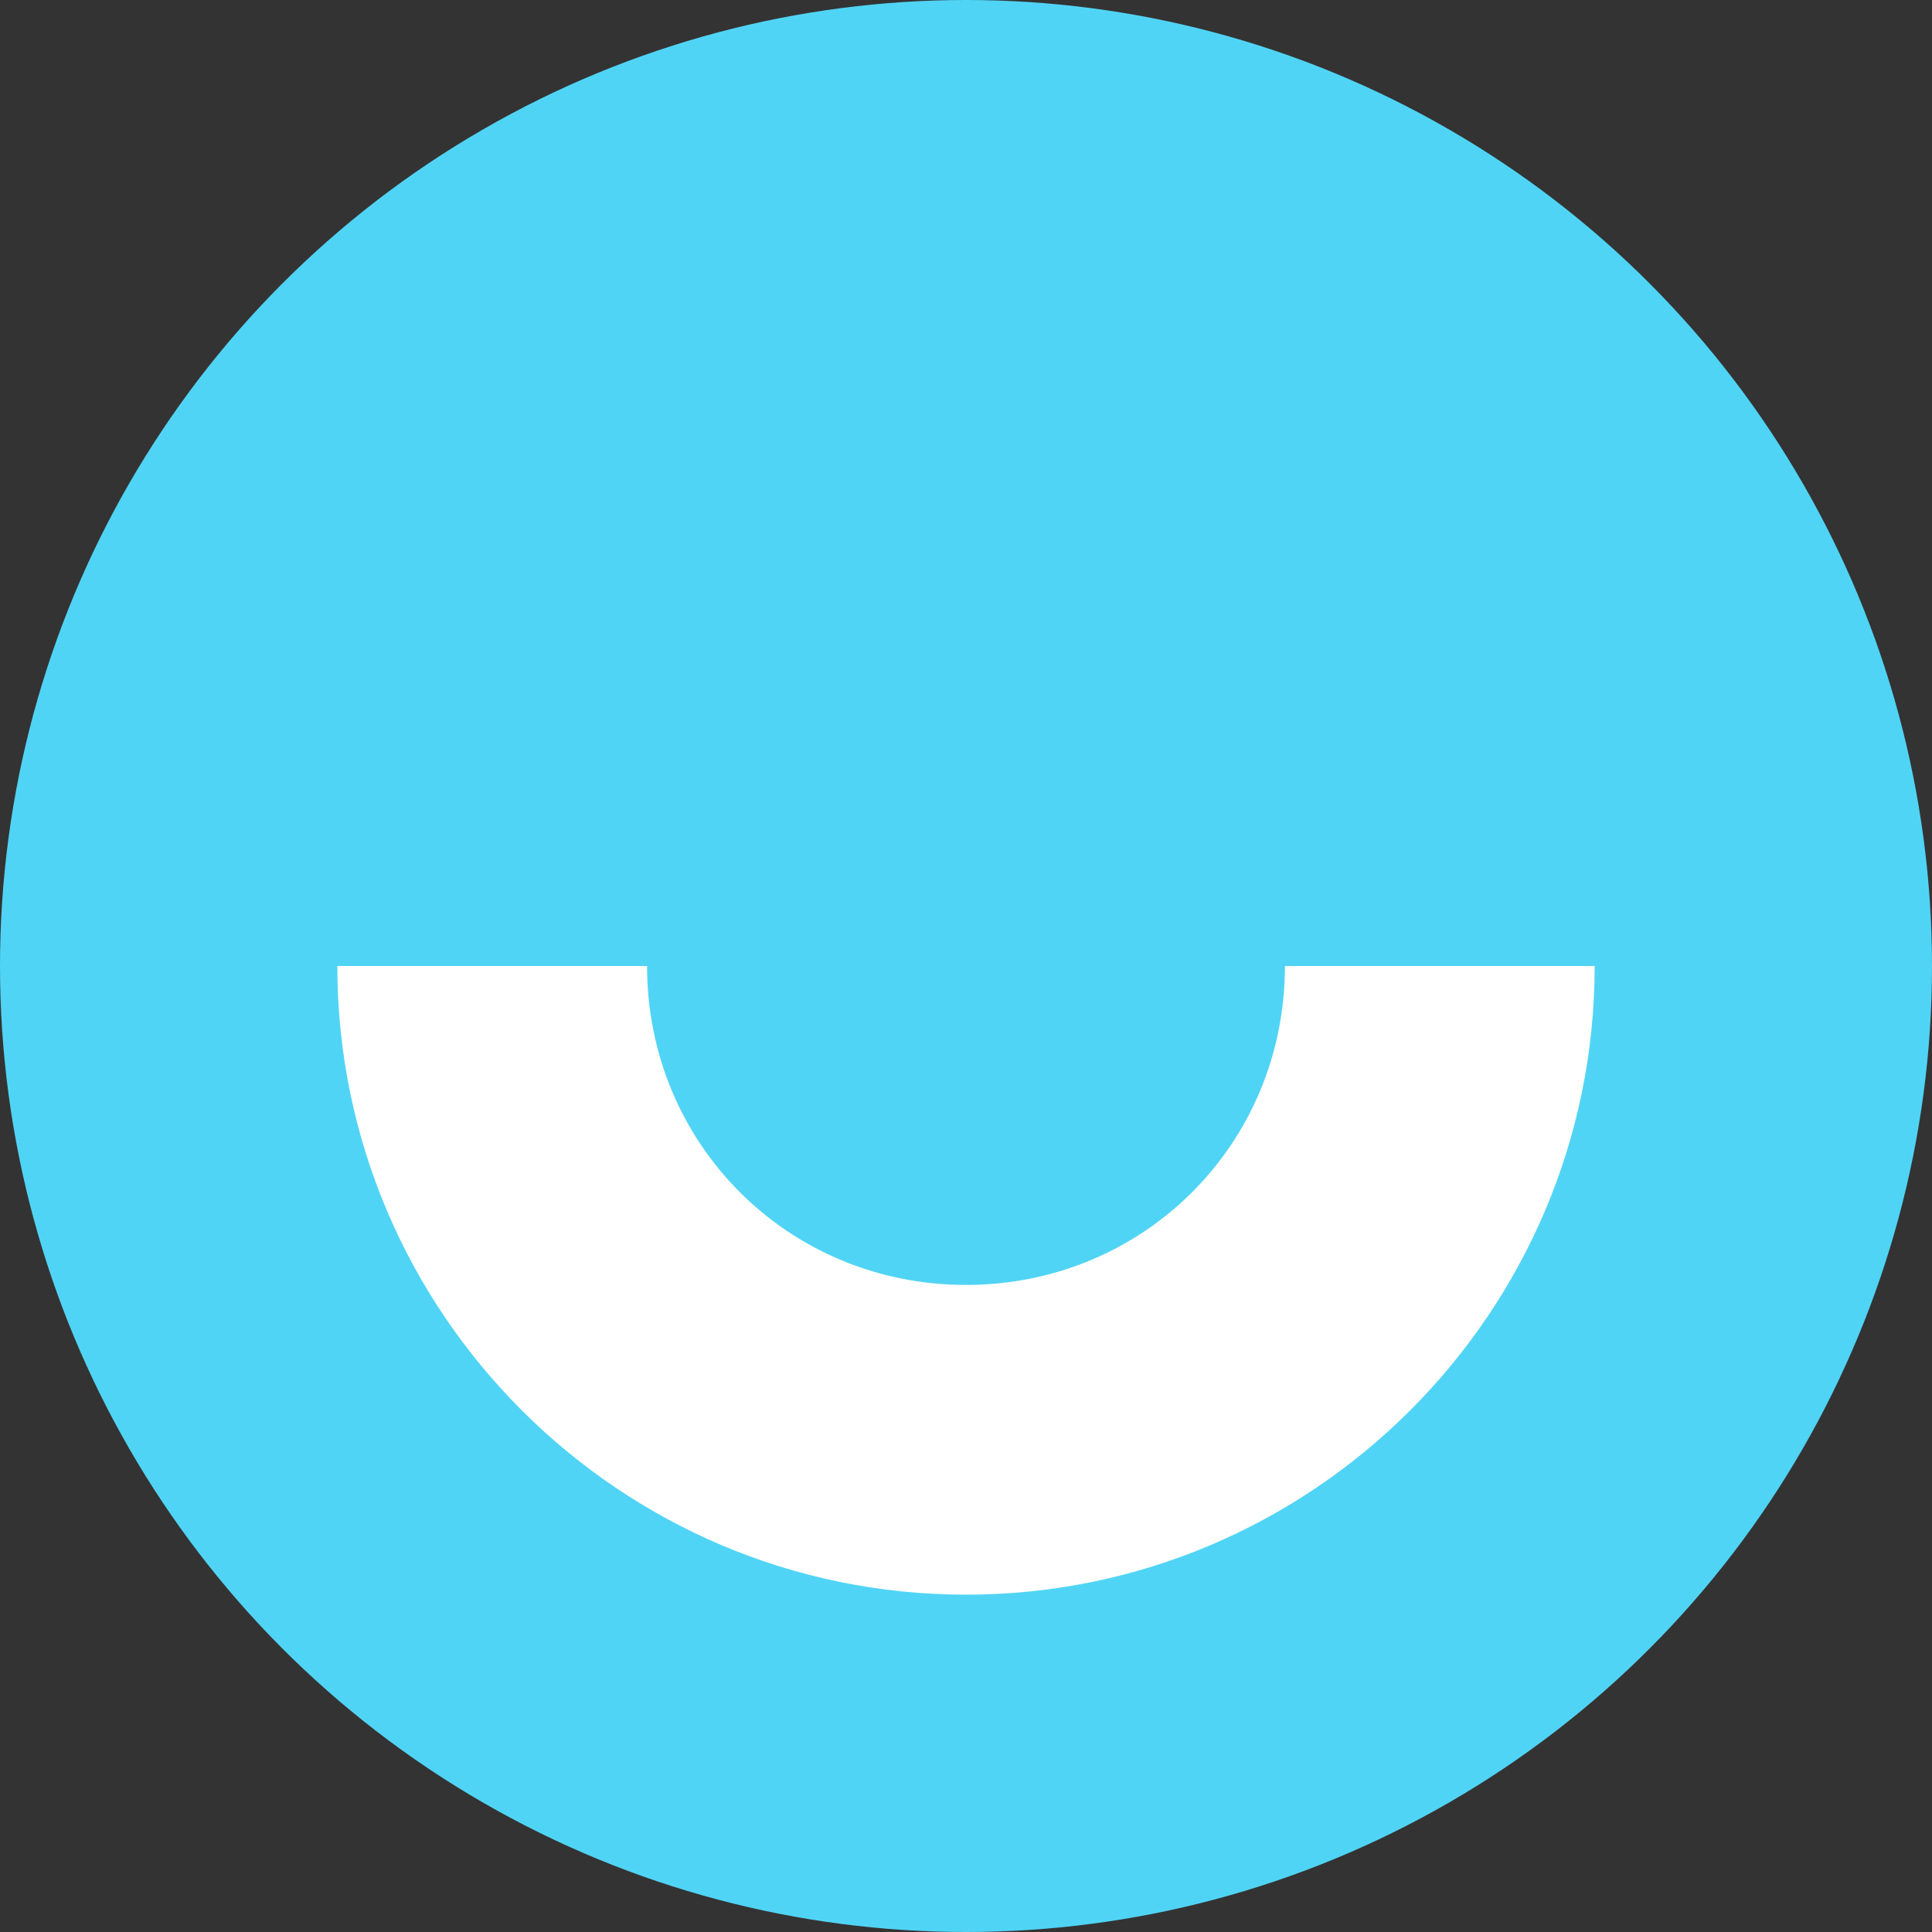
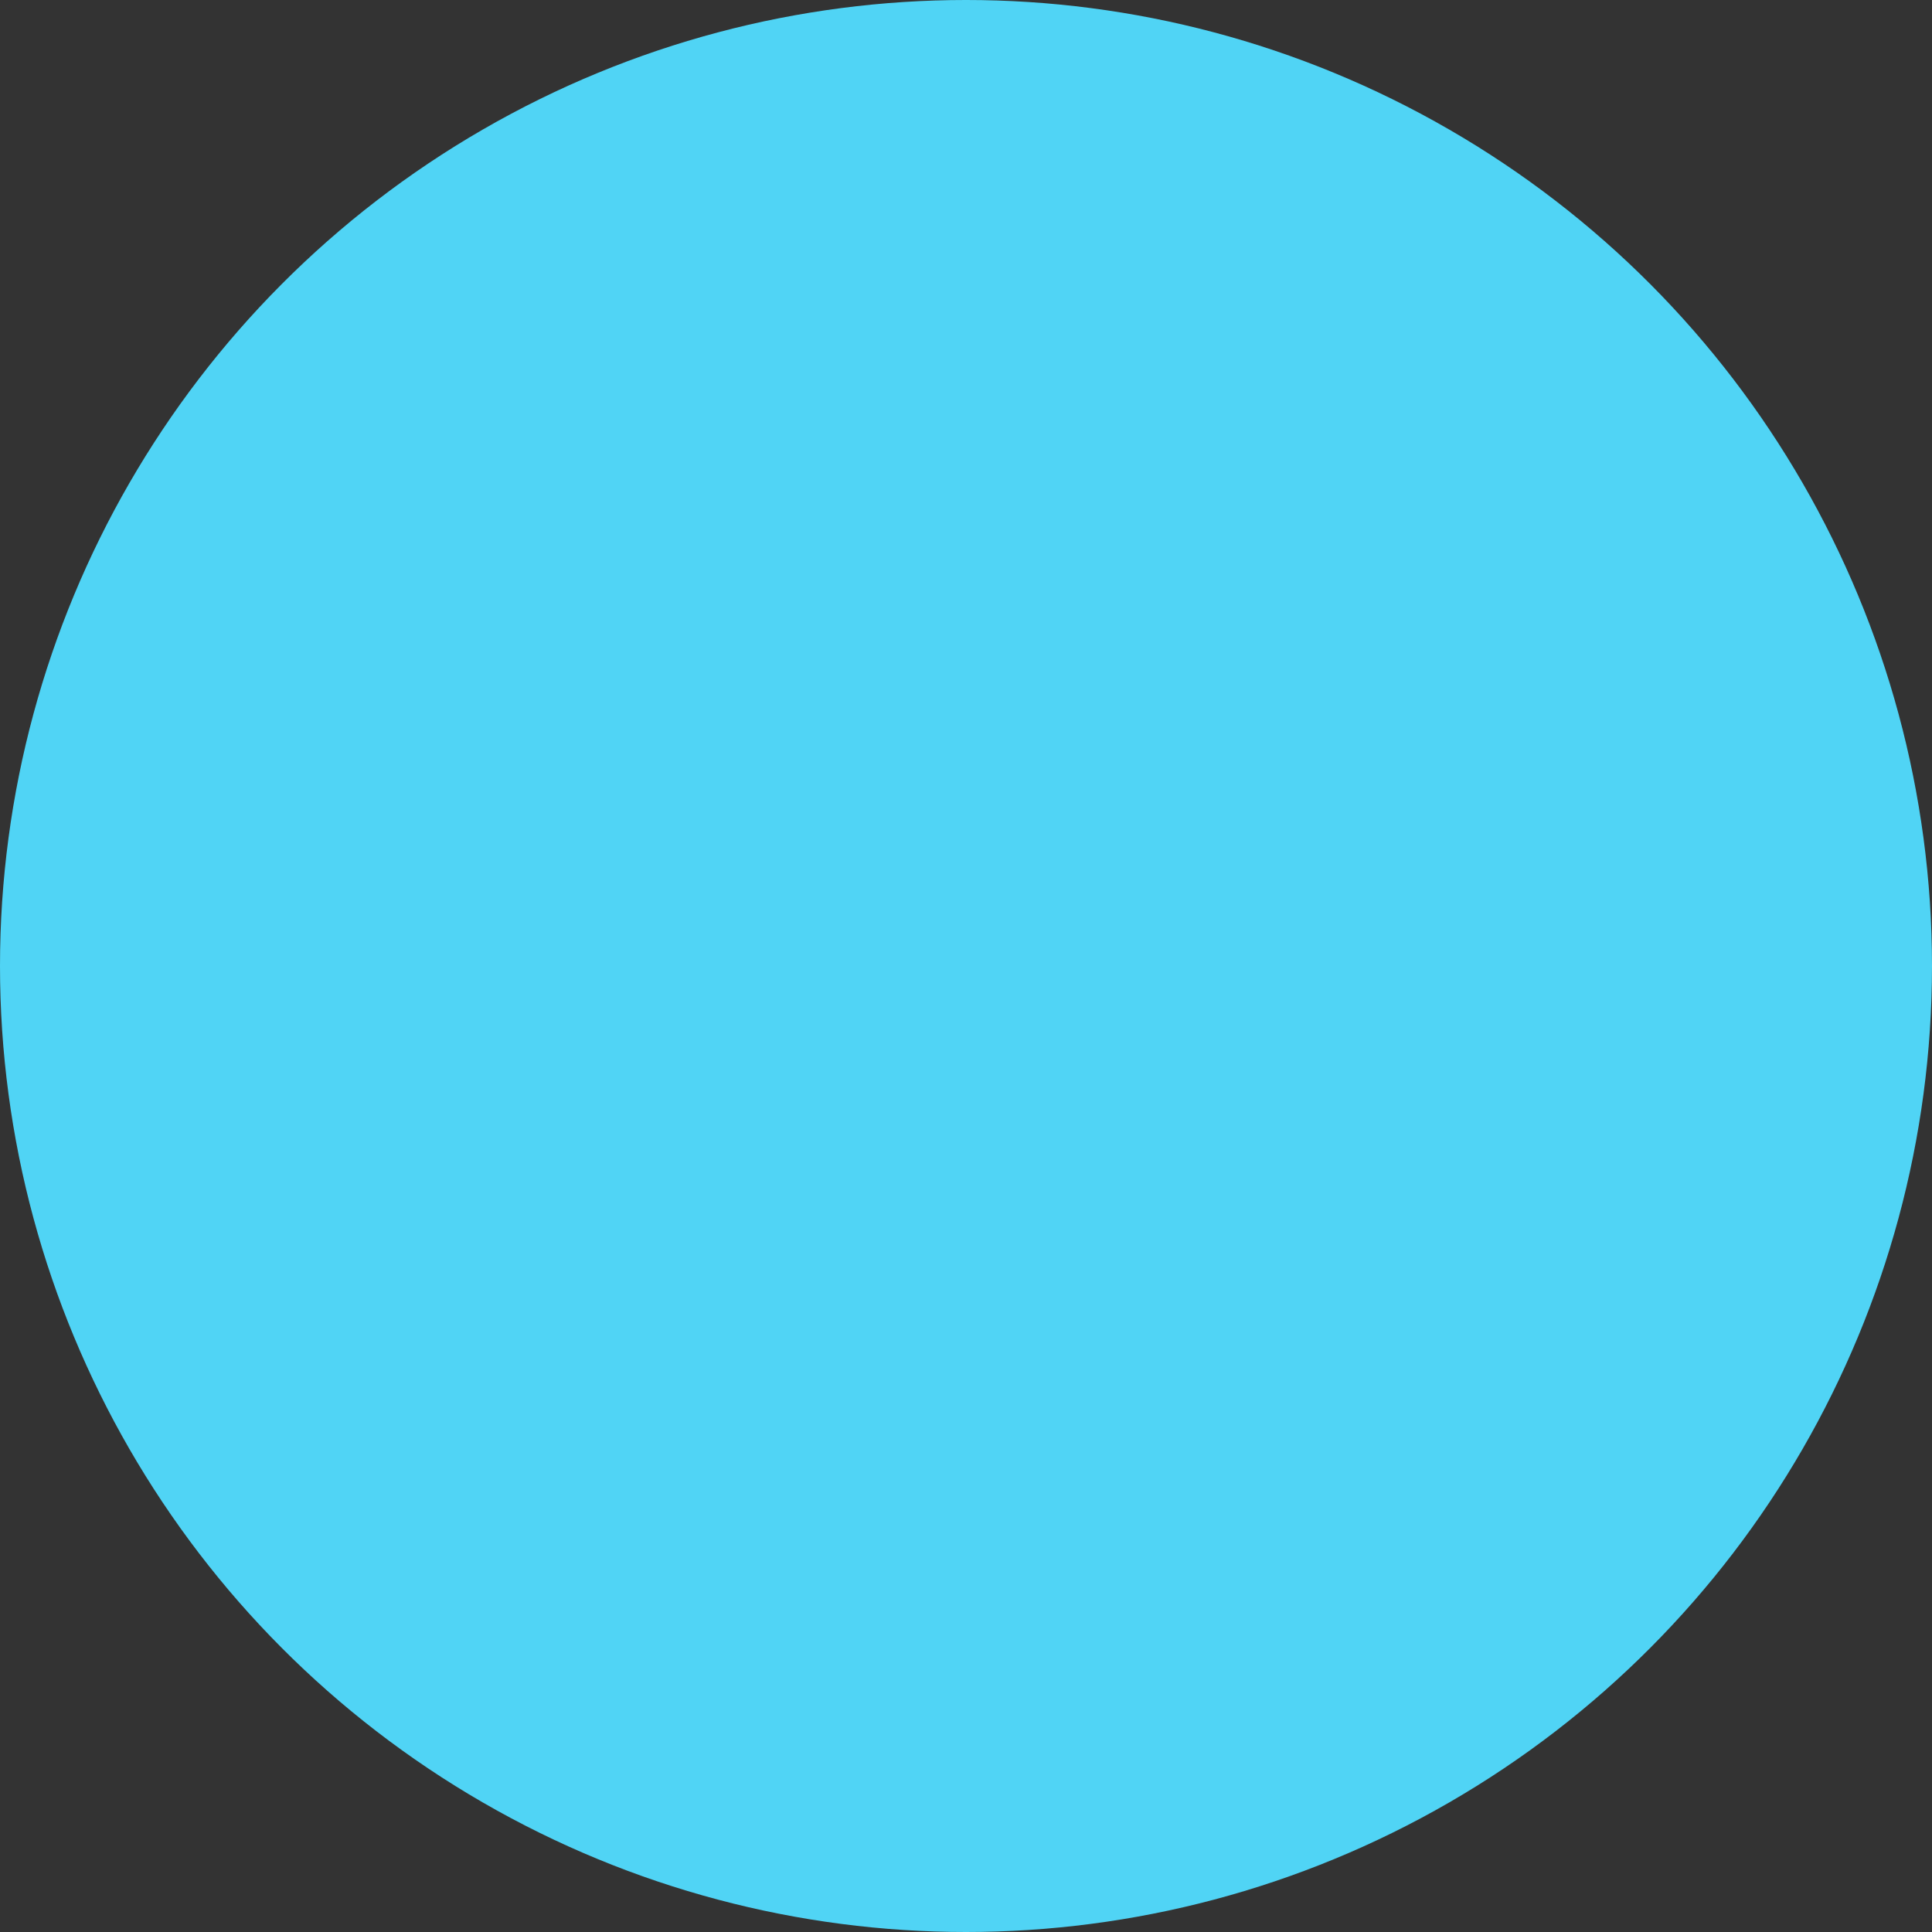
<svg xmlns="http://www.w3.org/2000/svg" version="1.1" id="Layer_1" x="0px" y="0px" viewBox="0 0 63 63" style="" xml:space="preserve">
  <rect x="0" y="0" width="63" height="63" fill="#333333" stroke="none" />
  <style type="text/css">
  .st0{fill:#50D4F5;}
	.st1{fill:#FFFFFF;}
 </style>
  <g>
    <circle class="st0" cx="31.5" cy="31.5" r="31.5">
  </circle>
-     <path class="st1" d="M52,31.5C52,42.8,42.8,52,31.5,52C20.2,52,11,42.8,11,31.5h10.1c0,5.8,4.6,10.4,10.4,10.4   c5.8,0,10.4-4.6,10.4-10.4H52z">
-   </path>
  </g>
</svg>